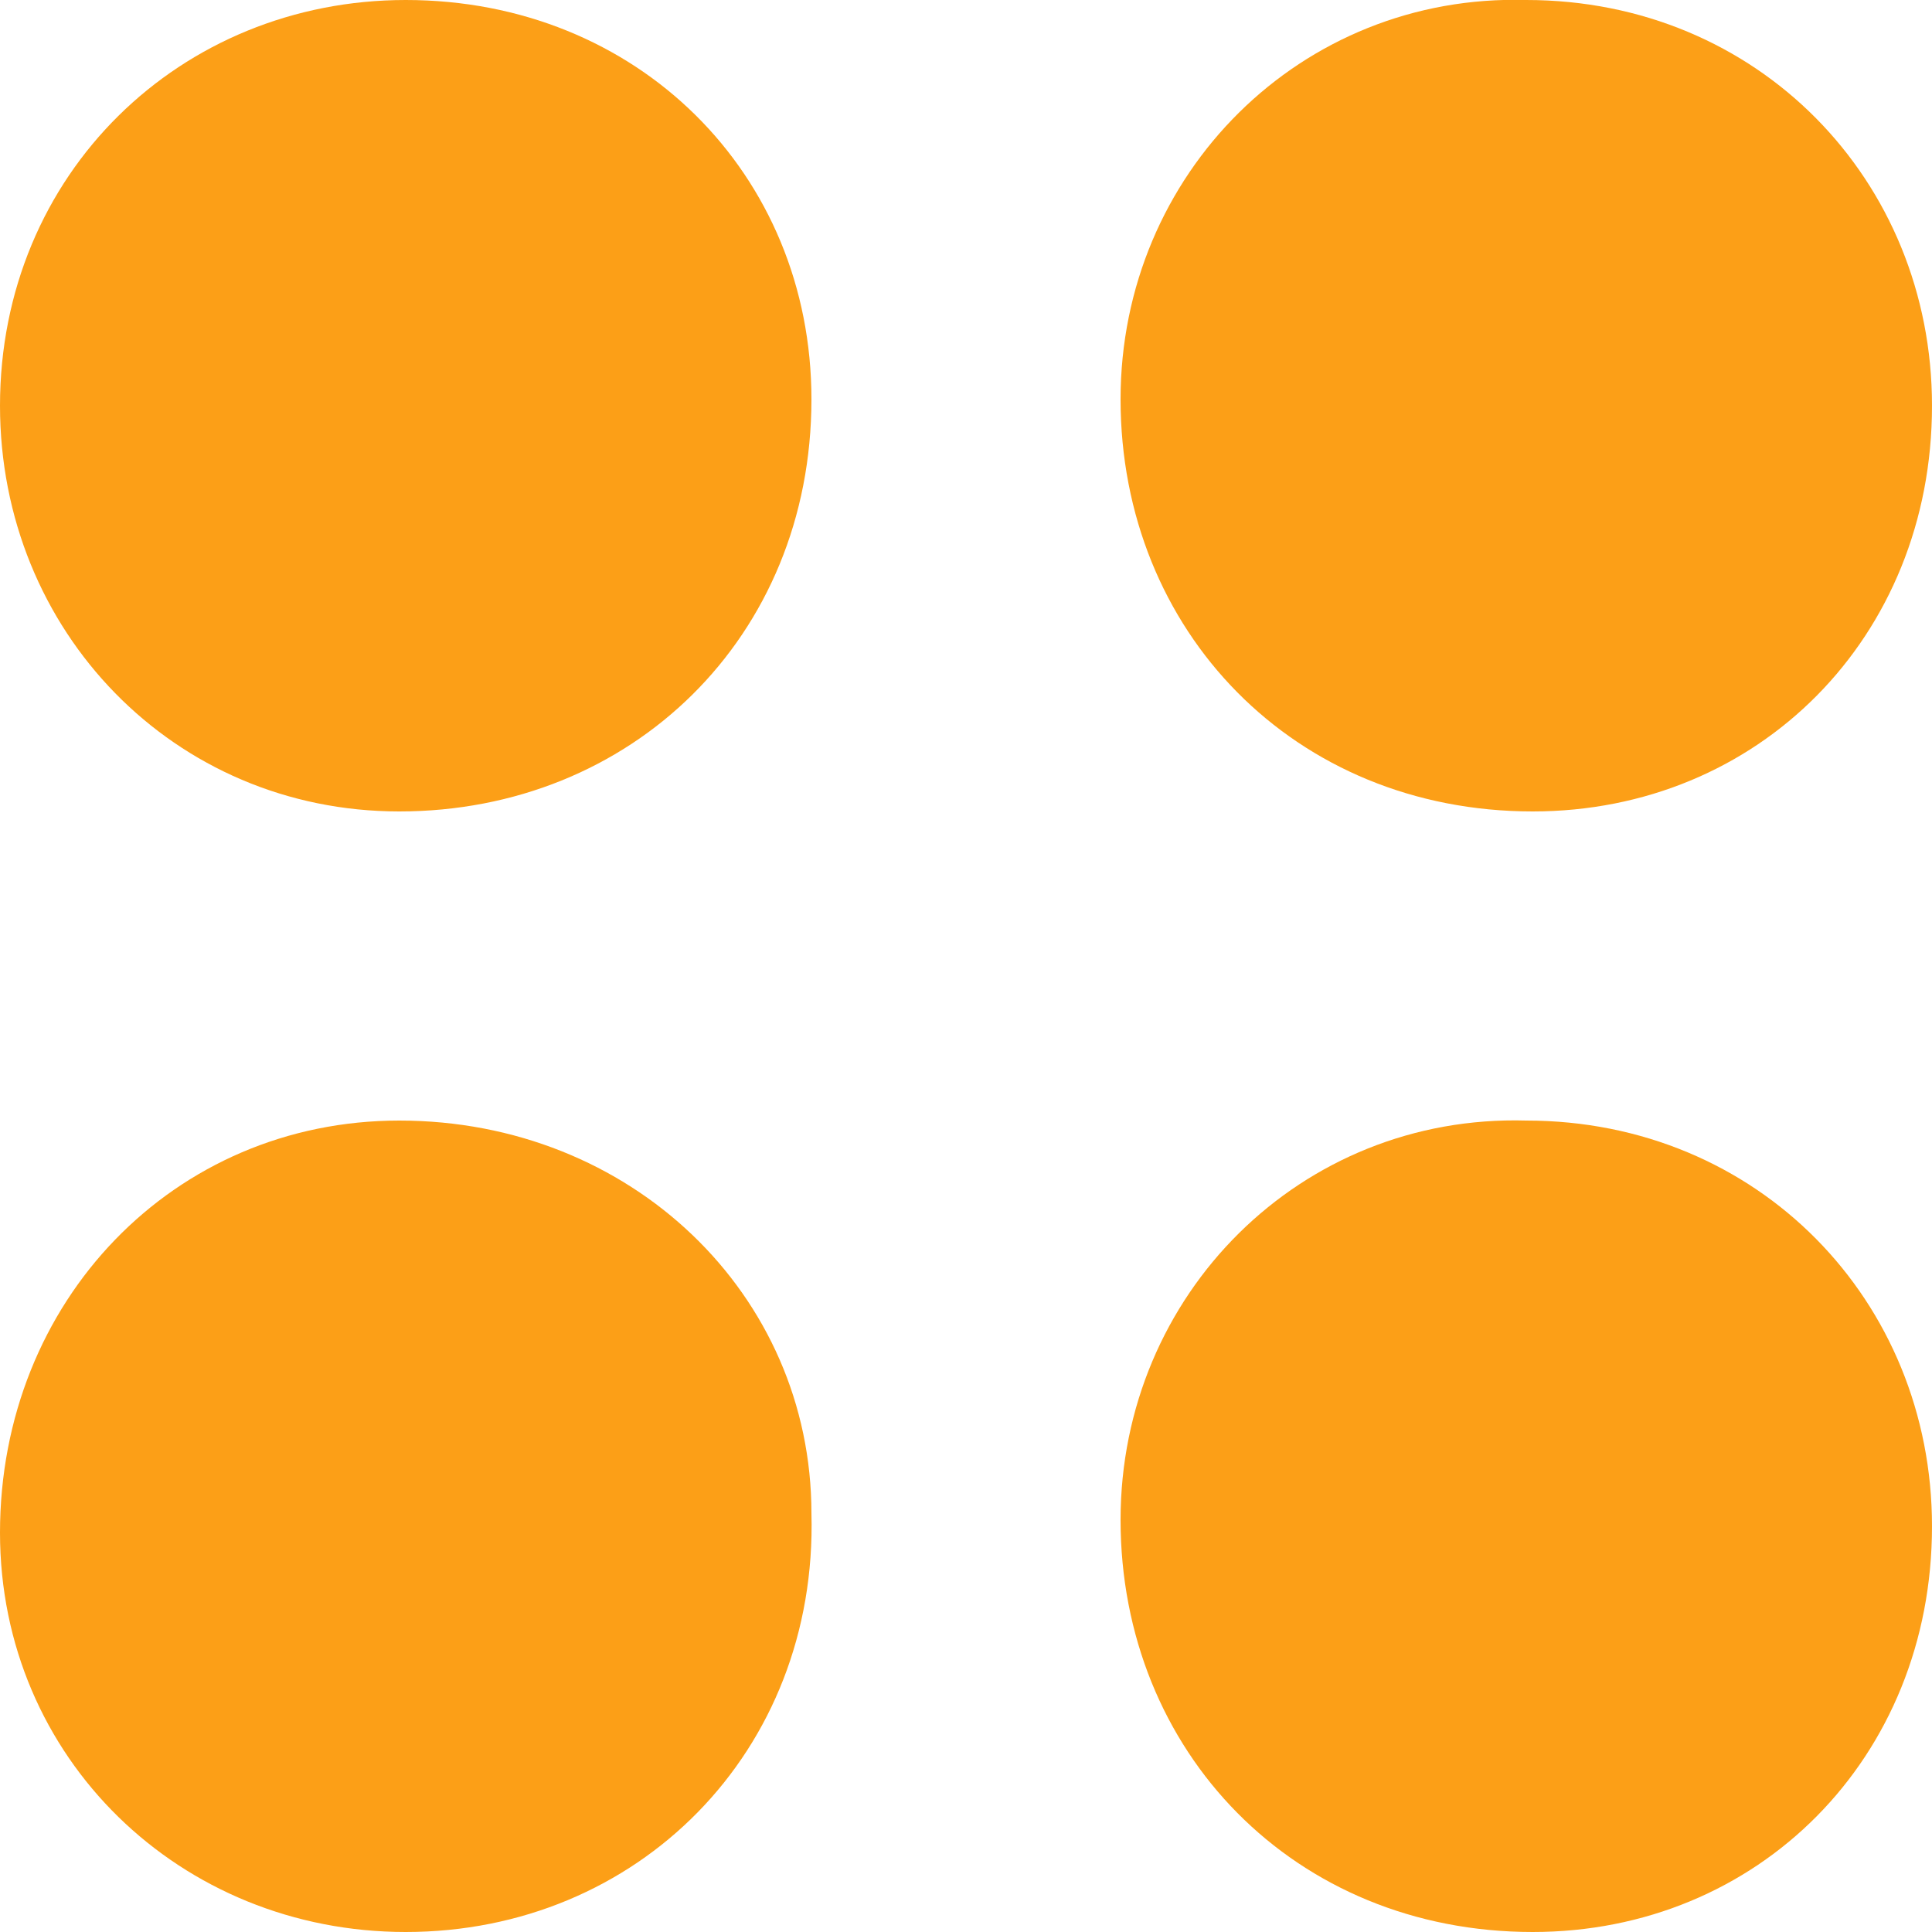
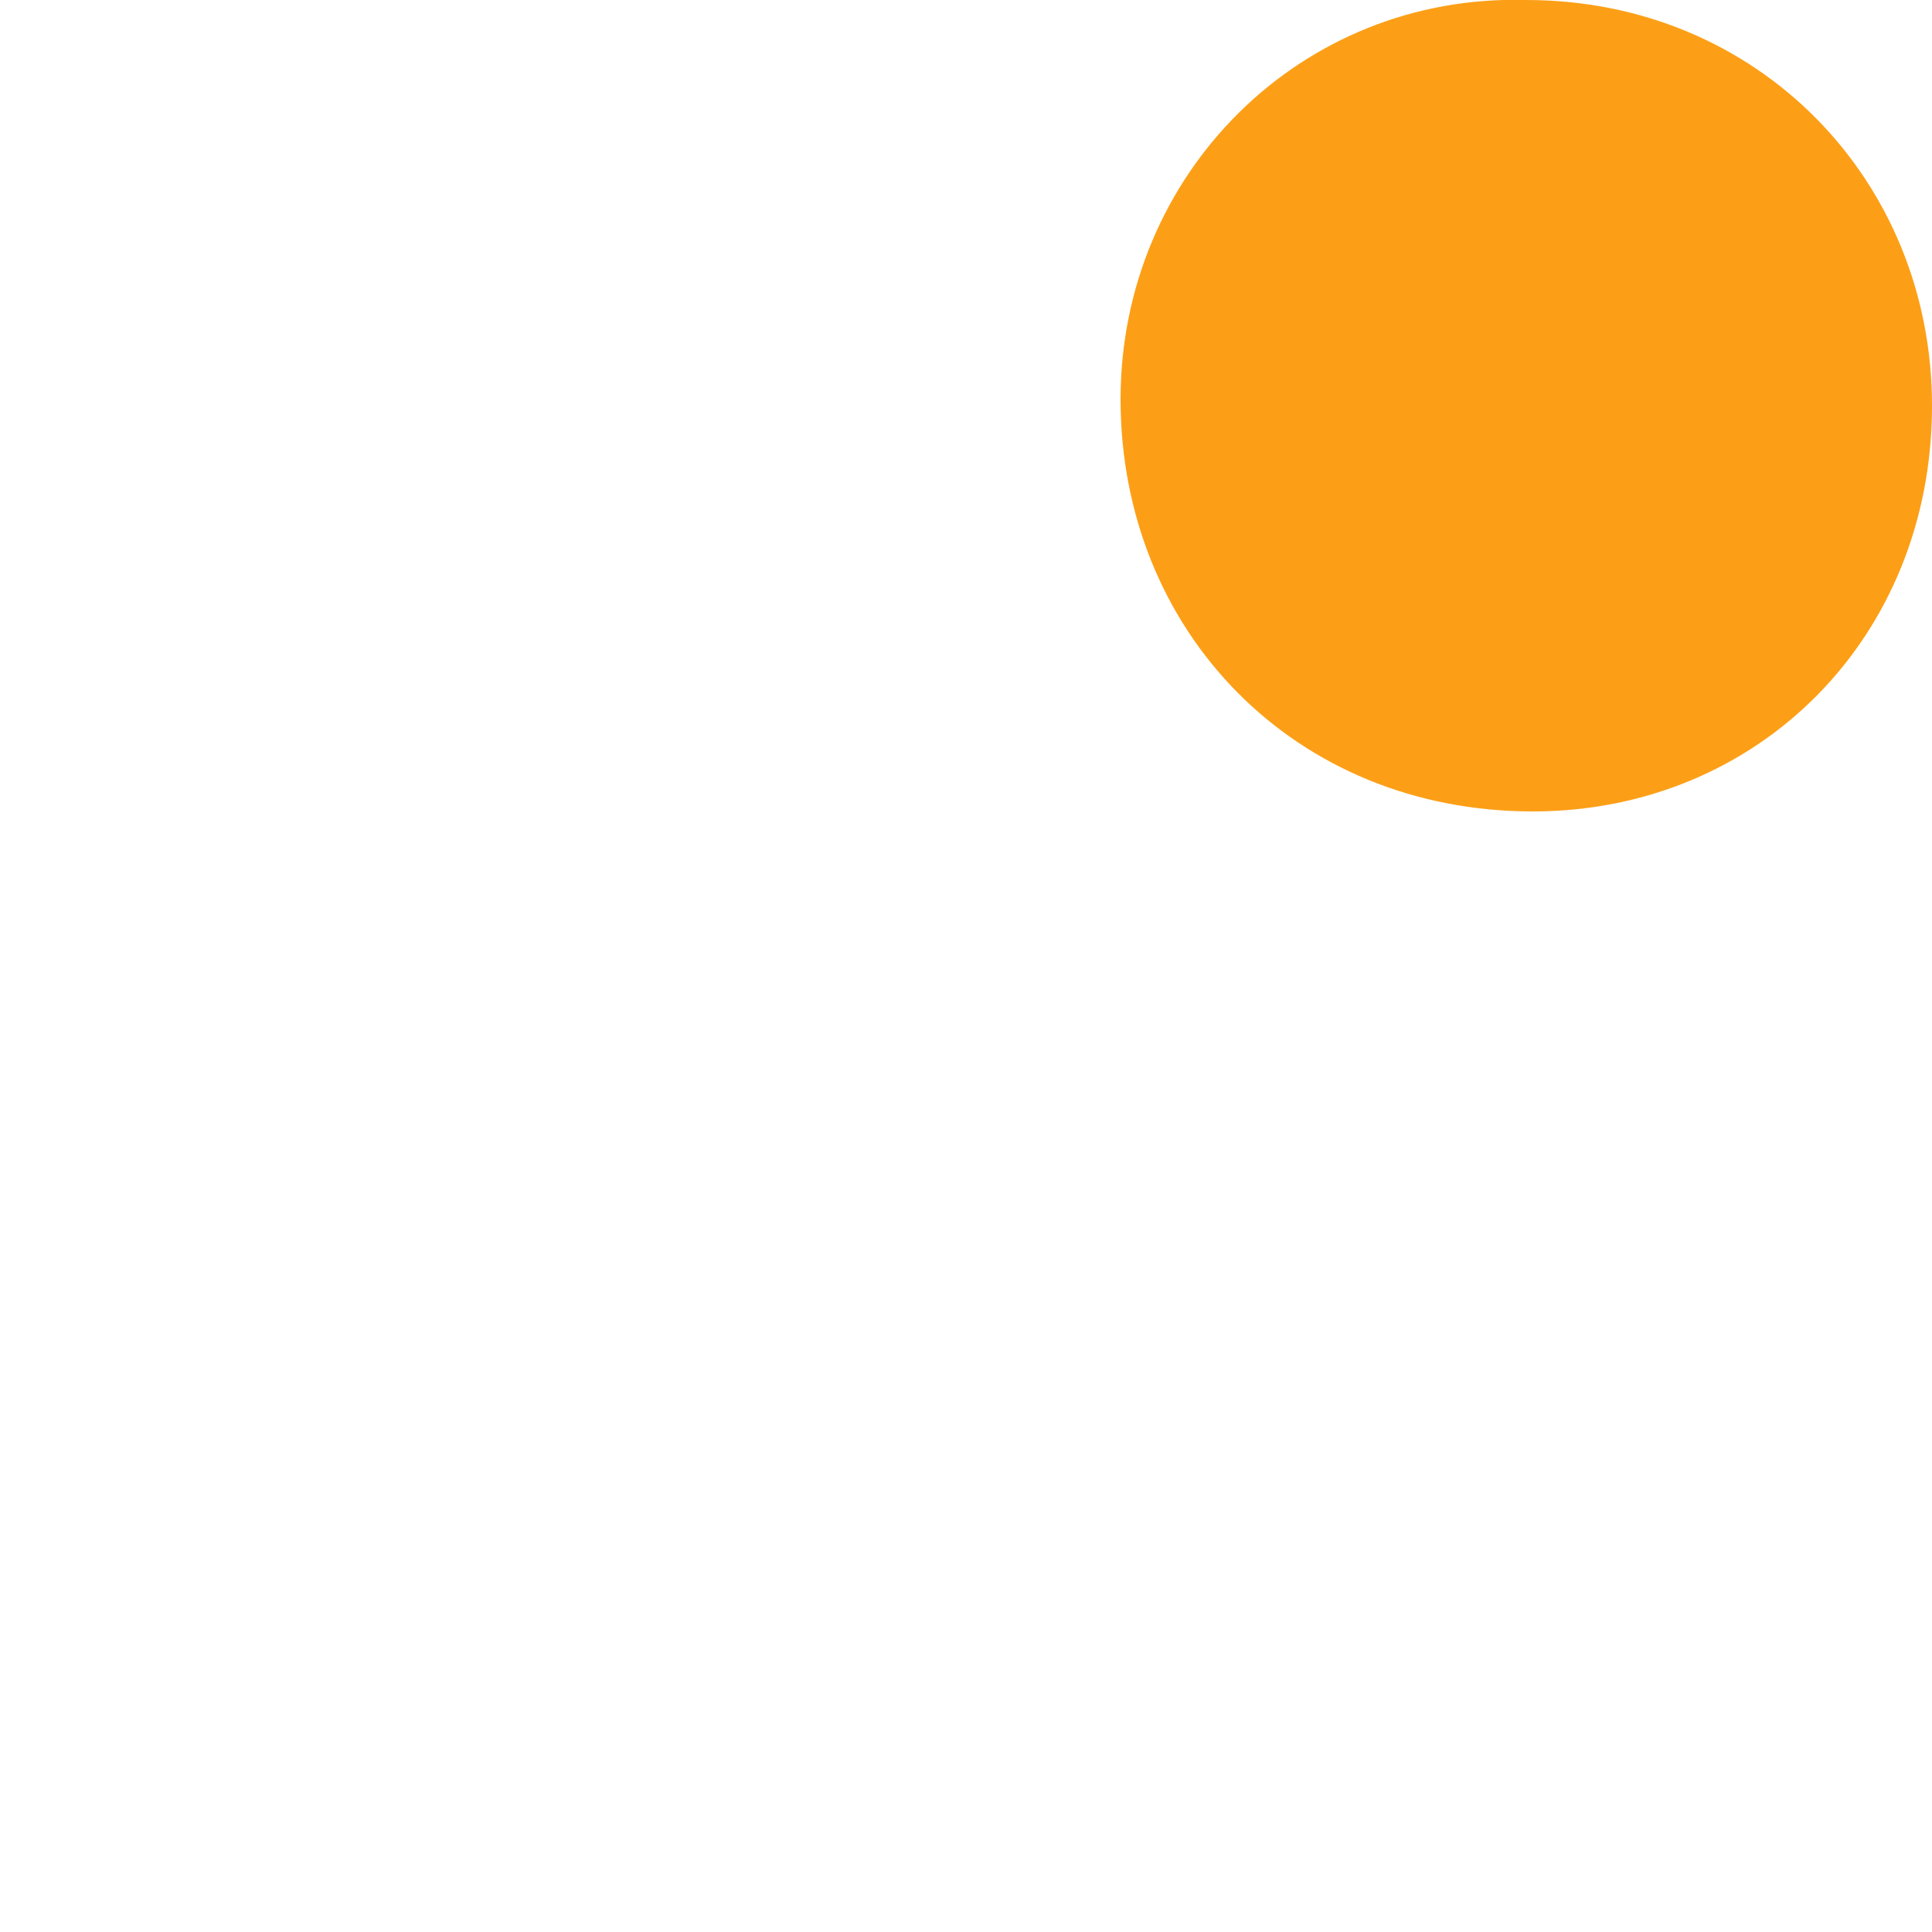
<svg xmlns="http://www.w3.org/2000/svg" x="0px" y="0px" viewBox="0 0 30 30" style="enable-background:new 0 0 30 30;" xml:space="preserve">
  <style type="text/css"> .st0{display:none;} .st1{display:inline;fill-rule:evenodd;clip-rule:evenodd;fill:#FC9F17;} .st2{fill:#FC9F17;} </style>
  <g id="Слой_1" class="st0">
-     <path class="st1" d="M14,0h2v12.2c0.9,0.3,1.5,1,1.8,1.8H30v2H17.8c-0.3,0.9-1,1.5-1.8,1.8V30h-2V17.8c-0.9-0.3-1.5-1-1.8-1.8H0v-2 h12.2c0.3-0.9,1-1.5,1.8-1.8V0z" />
-   </g>
+     </g>
  <g id="Слой_2">
    <g>
-       <path class="st2" d="M6.3,0c3.6,0,6.3,2.7,6.3,6.2c0,3.7-2.8,6.4-6.4,6.4C2.7,12.6,0,9.8,0,6.3C0,2.7,2.8,0,6.3,0z" />
      <path class="st2" d="M30,6.3c0,3.6-2.7,6.3-6.2,6.3c-3.7,0-6.4-2.8-6.4-6.4c0-3.5,2.8-6.3,6.3-6.2C27.3,0,30,2.8,30,6.3z" />
-       <path class="st2" d="M6.2,17.4c3.6,0,6.4,2.7,6.4,6.1c0.1,3.7-2.7,6.5-6.3,6.5C2.8,30,0,27.3,0,23.8C0,20.2,2.7,17.4,6.2,17.4z" />
-       <path class="st2" d="M30,23.7c0,3.6-2.7,6.3-6.2,6.3c-3.7,0-6.4-2.8-6.4-6.4c0-3.5,2.8-6.3,6.3-6.2C27.3,17.4,30,20.2,30,23.7z" />
    </g>
  </g>
</svg>